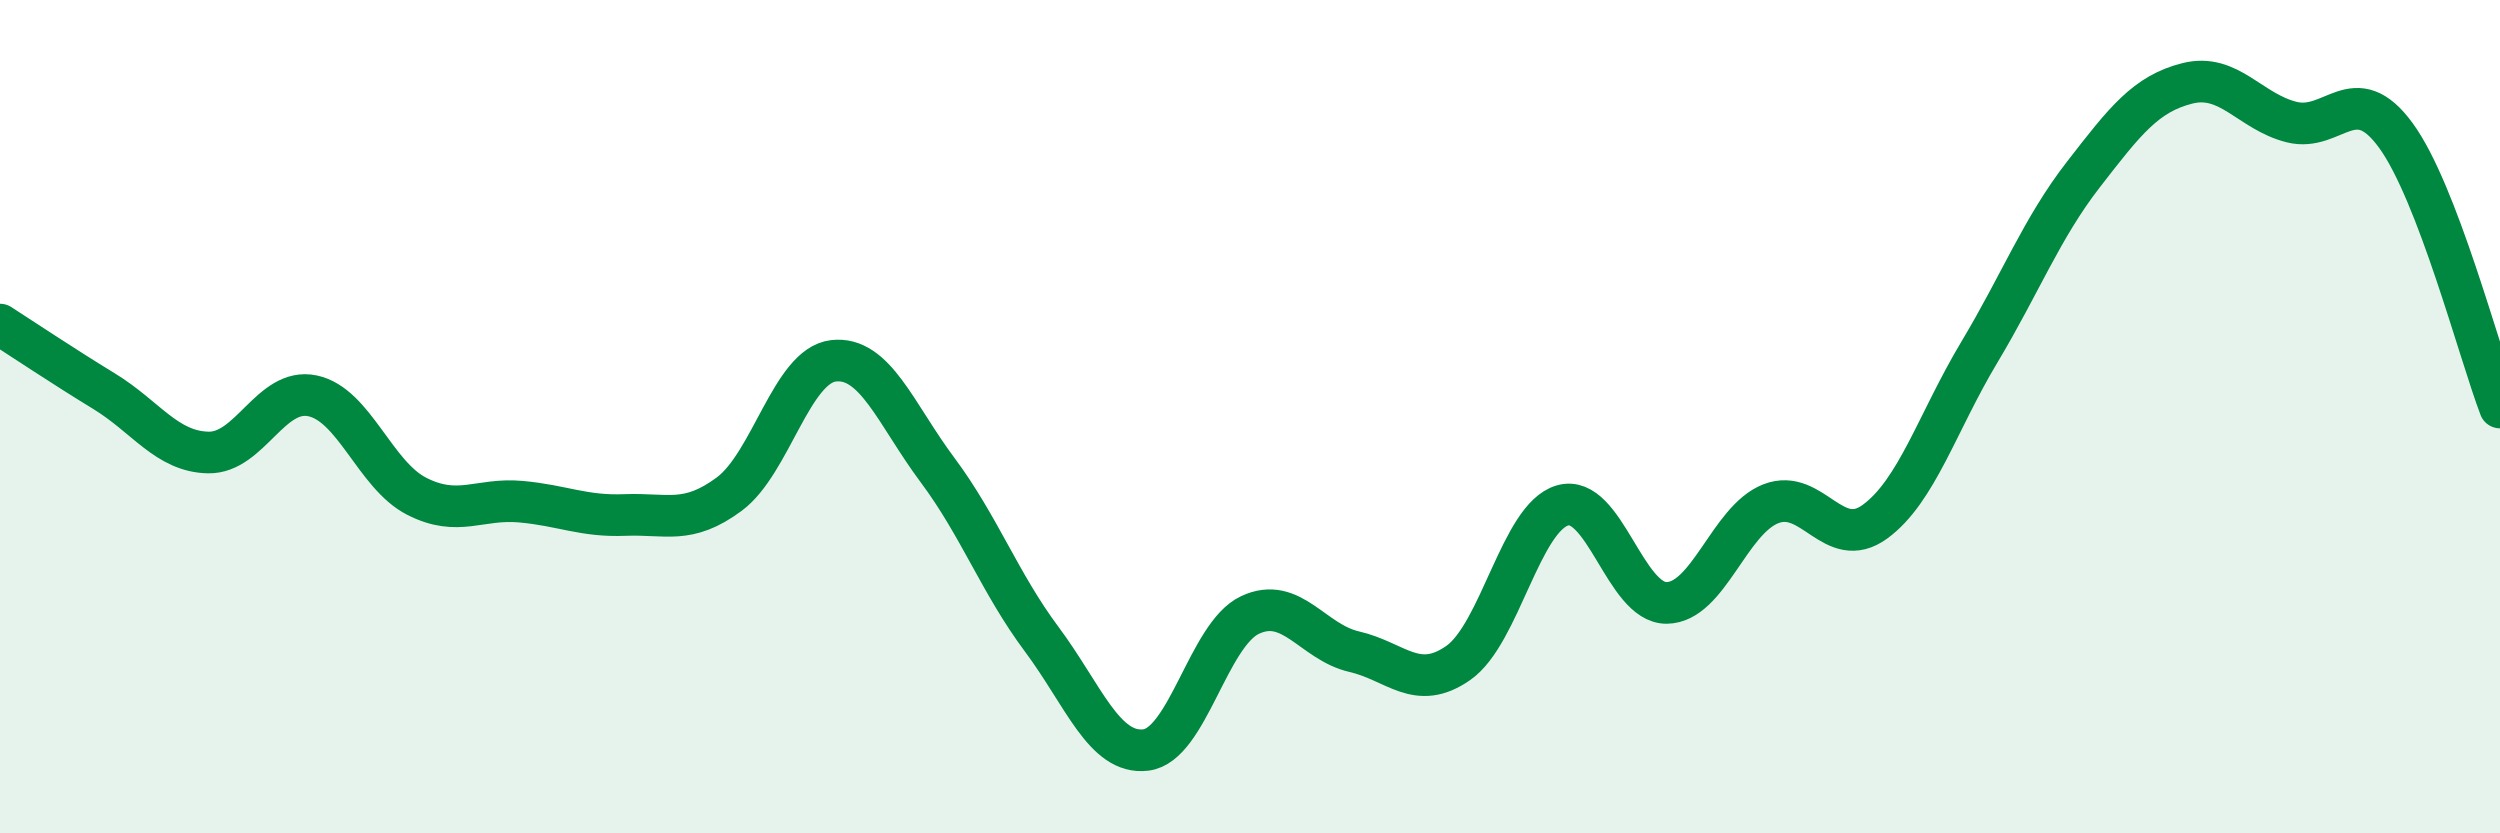
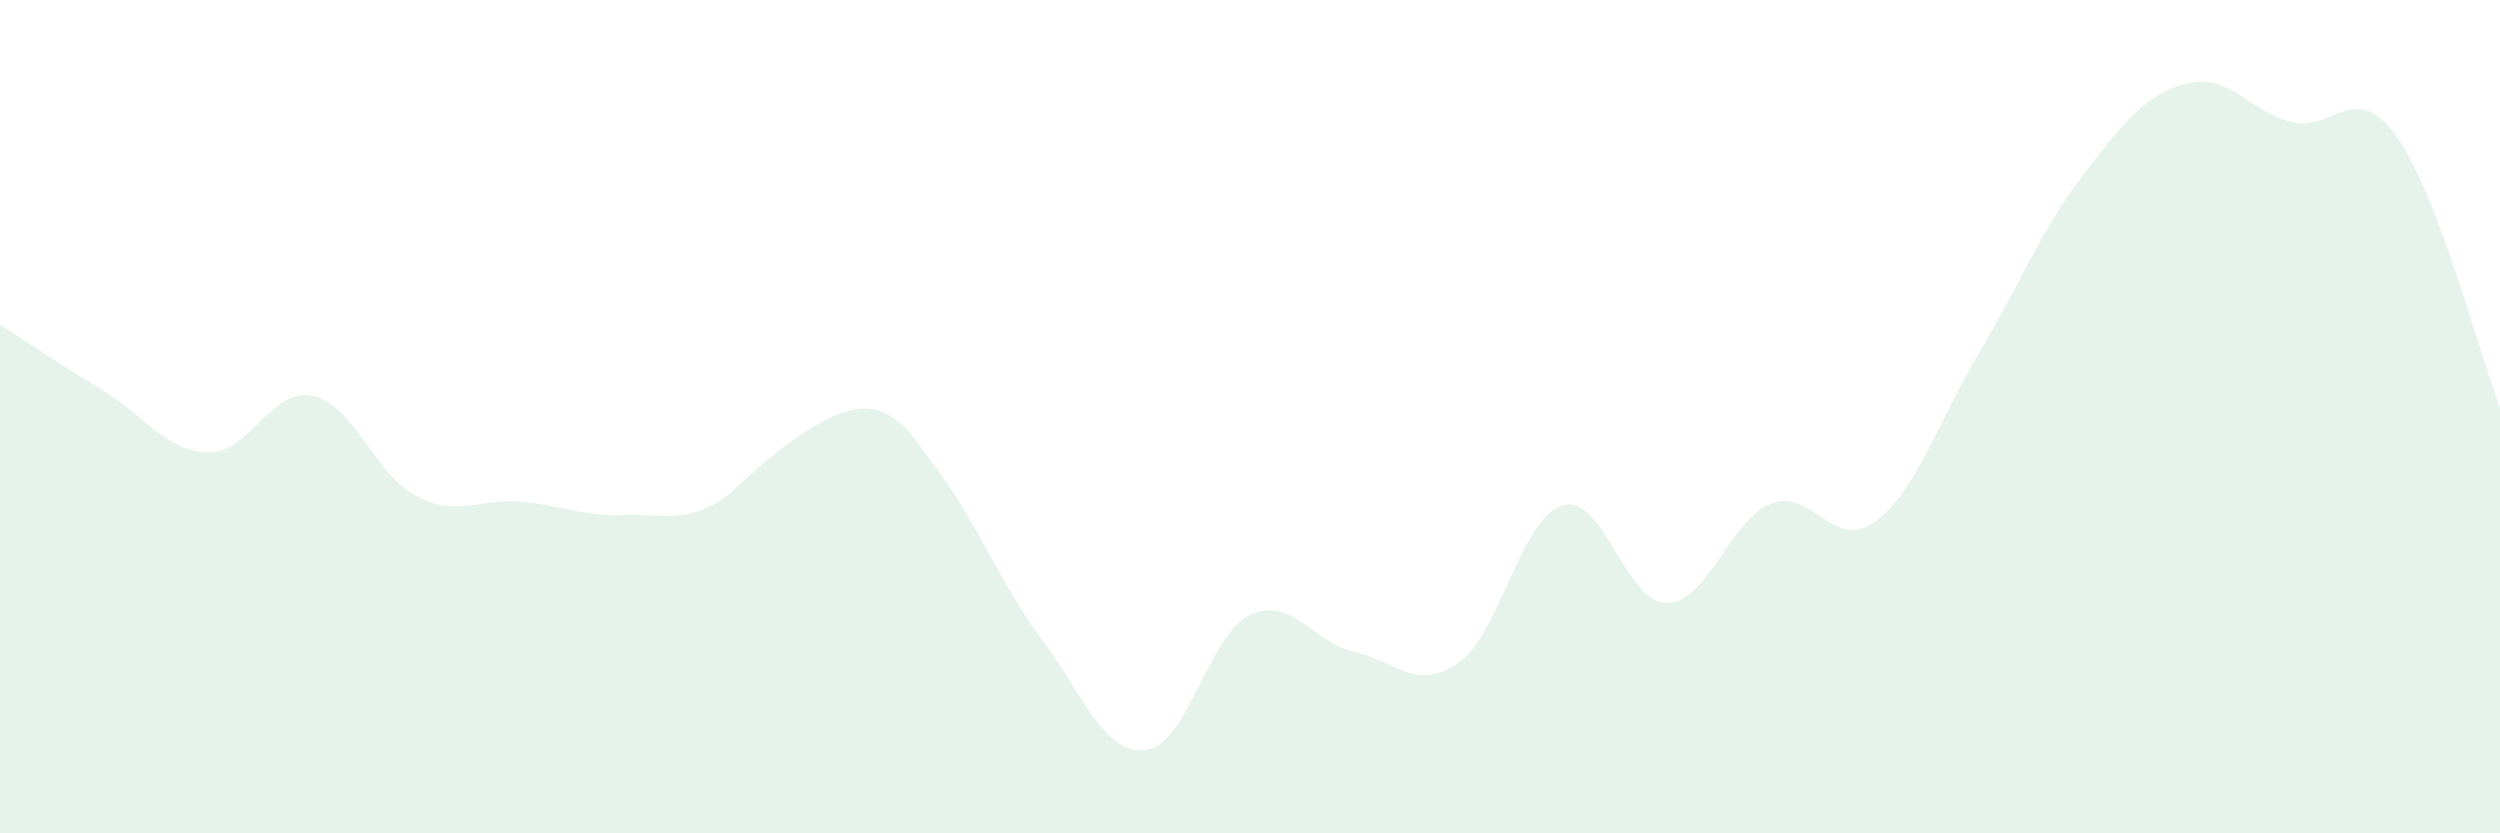
<svg xmlns="http://www.w3.org/2000/svg" width="60" height="20" viewBox="0 0 60 20">
-   <path d="M 0,7.79 C 0.5,8.11 1.5,8.78 2.5,9.39 C 3.5,10 4,10.84 5,10.86 C 6,10.88 6.5,9.29 7.5,9.5 C 8.5,9.71 9,11.4 10,11.91 C 11,12.42 11.5,11.95 12.5,12.04 C 13.5,12.13 14,12.4 15,12.36 C 16,12.32 16.5,12.6 17.5,11.86 C 18.5,11.12 19,8.78 20,8.66 C 21,8.54 21.5,9.94 22.5,11.28 C 23.5,12.62 24,14 25,15.34 C 26,16.68 26.5,18.12 27.5,18 C 28.5,17.88 29,15.23 30,14.76 C 31,14.29 31.5,15.41 32.5,15.64 C 33.5,15.87 34,16.61 35,15.91 C 36,15.21 36.5,12.42 37.5,12.13 C 38.5,11.84 39,14.48 40,14.47 C 41,14.46 41.5,12.48 42.5,12.09 C 43.5,11.7 44,13.25 45,12.52 C 46,11.79 46.5,10.13 47.5,8.46 C 48.5,6.79 49,5.48 50,4.19 C 51,2.9 51.5,2.25 52.5,2 C 53.5,1.75 54,2.68 55,2.93 C 56,3.18 56.5,1.88 57.5,3.25 C 58.5,4.62 59.5,8.47 60,9.78L60 20L0 20Z" fill="#008740" opacity="0.1" stroke-linecap="round" stroke-linejoin="round" />
-   <path d="M 0,7.79 C 0.5,8.11 1.5,8.78 2.5,9.39 C 3.5,10 4,10.84 5,10.86 C 6,10.88 6.5,9.29 7.5,9.5 C 8.5,9.71 9,11.4 10,11.91 C 11,12.42 11.5,11.95 12.5,12.04 C 13.5,12.13 14,12.4 15,12.36 C 16,12.32 16.5,12.6 17.5,11.86 C 18.5,11.12 19,8.78 20,8.66 C 21,8.54 21.5,9.94 22.5,11.28 C 23.5,12.62 24,14 25,15.34 C 26,16.68 26.5,18.12 27.5,18 C 28.5,17.88 29,15.23 30,14.76 C 31,14.29 31.5,15.41 32.5,15.64 C 33.5,15.87 34,16.61 35,15.91 C 36,15.21 36.5,12.42 37.5,12.13 C 38.5,11.84 39,14.48 40,14.47 C 41,14.46 41.5,12.48 42.5,12.09 C 43.5,11.7 44,13.25 45,12.52 C 46,11.79 46.5,10.13 47.5,8.46 C 48.5,6.79 49,5.48 50,4.19 C 51,2.9 51.5,2.25 52.5,2 C 53.5,1.75 54,2.68 55,2.93 C 56,3.18 56.5,1.88 57.5,3.25 C 58.5,4.62 59.5,8.47 60,9.78" stroke="#008740" stroke-width="1" fill="none" stroke-linecap="round" stroke-linejoin="round" />
+   <path d="M 0,7.79 C 0.5,8.11 1.5,8.78 2.5,9.39 C 3.5,10 4,10.84 5,10.86 C 6,10.88 6.5,9.29 7.5,9.5 C 8.5,9.71 9,11.4 10,11.91 C 11,12.42 11.5,11.95 12.5,12.04 C 13.5,12.13 14,12.4 15,12.36 C 16,12.32 16.5,12.6 17.5,11.86 C 21,8.54 21.5,9.94 22.5,11.28 C 23.5,12.62 24,14 25,15.34 C 26,16.68 26.5,18.12 27.5,18 C 28.5,17.88 29,15.23 30,14.76 C 31,14.29 31.5,15.41 32.5,15.64 C 33.5,15.87 34,16.61 35,15.91 C 36,15.21 36.5,12.42 37.5,12.13 C 38.5,11.84 39,14.48 40,14.47 C 41,14.46 41.5,12.48 42.5,12.09 C 43.5,11.7 44,13.25 45,12.52 C 46,11.79 46.5,10.13 47.5,8.46 C 48.5,6.79 49,5.48 50,4.19 C 51,2.9 51.5,2.25 52.5,2 C 53.5,1.75 54,2.68 55,2.93 C 56,3.18 56.5,1.88 57.5,3.25 C 58.5,4.62 59.5,8.47 60,9.78L60 20L0 20Z" fill="#008740" opacity="0.1" stroke-linecap="round" stroke-linejoin="round" />
</svg>